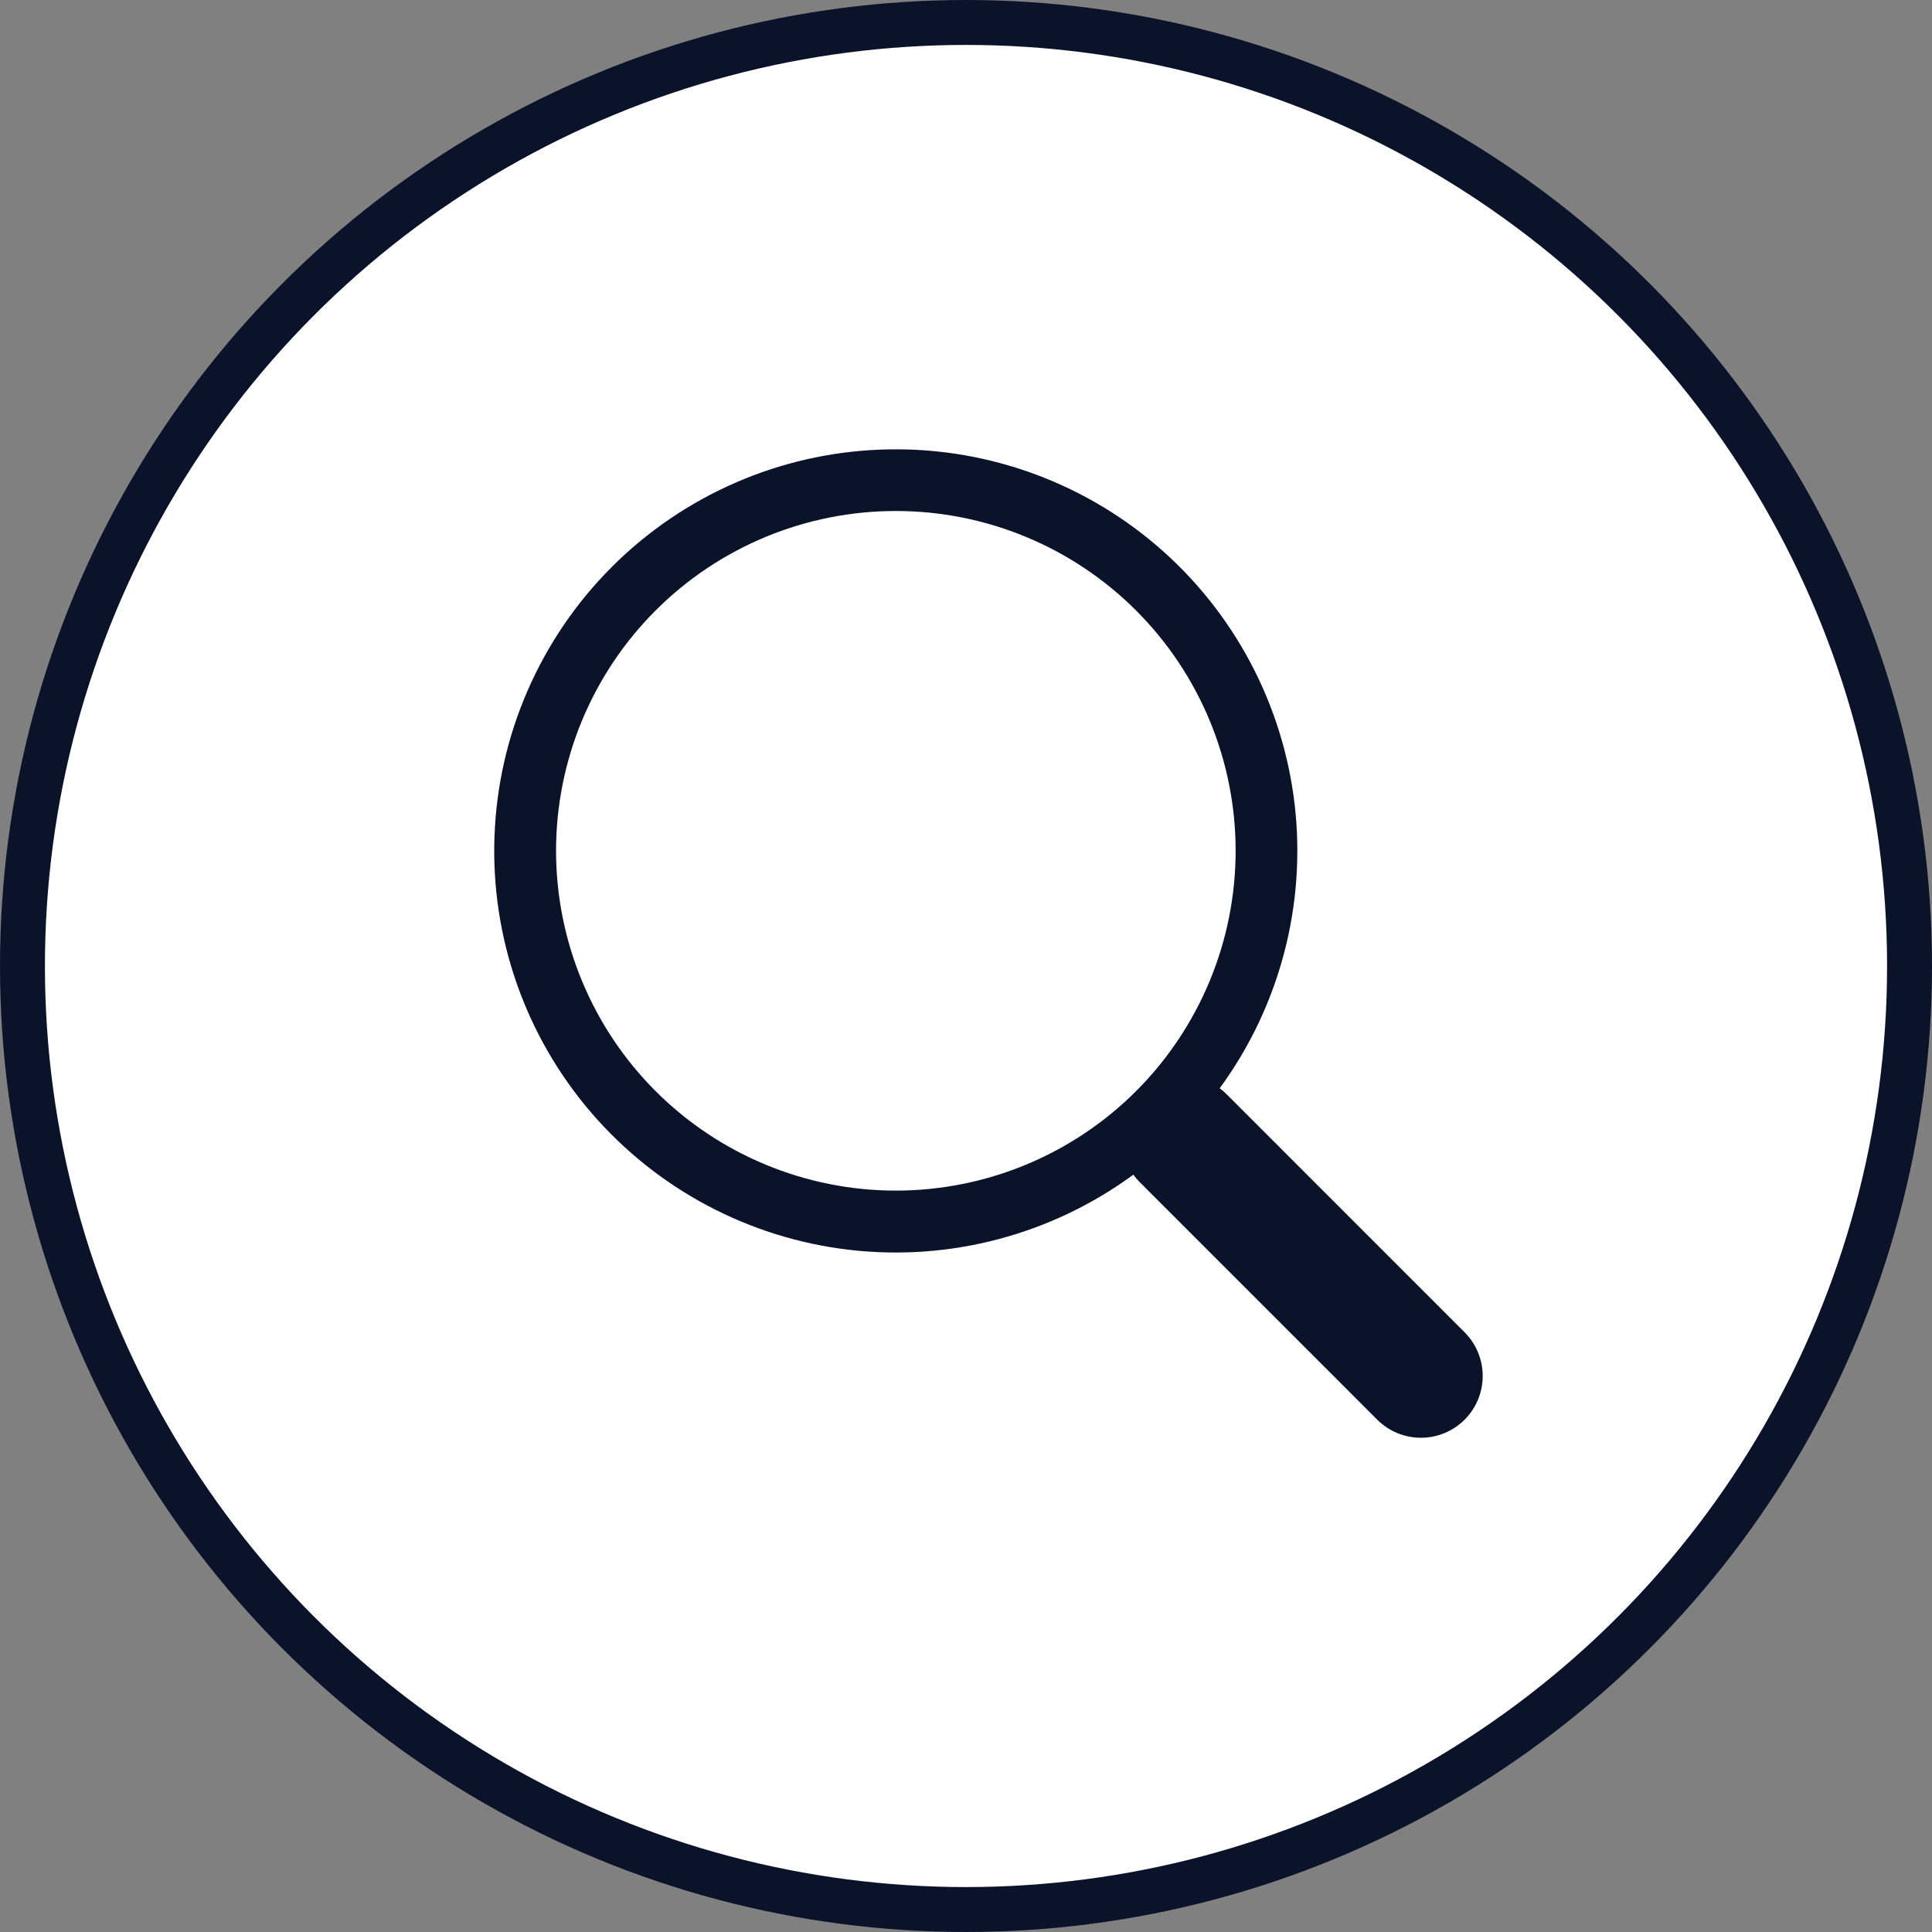
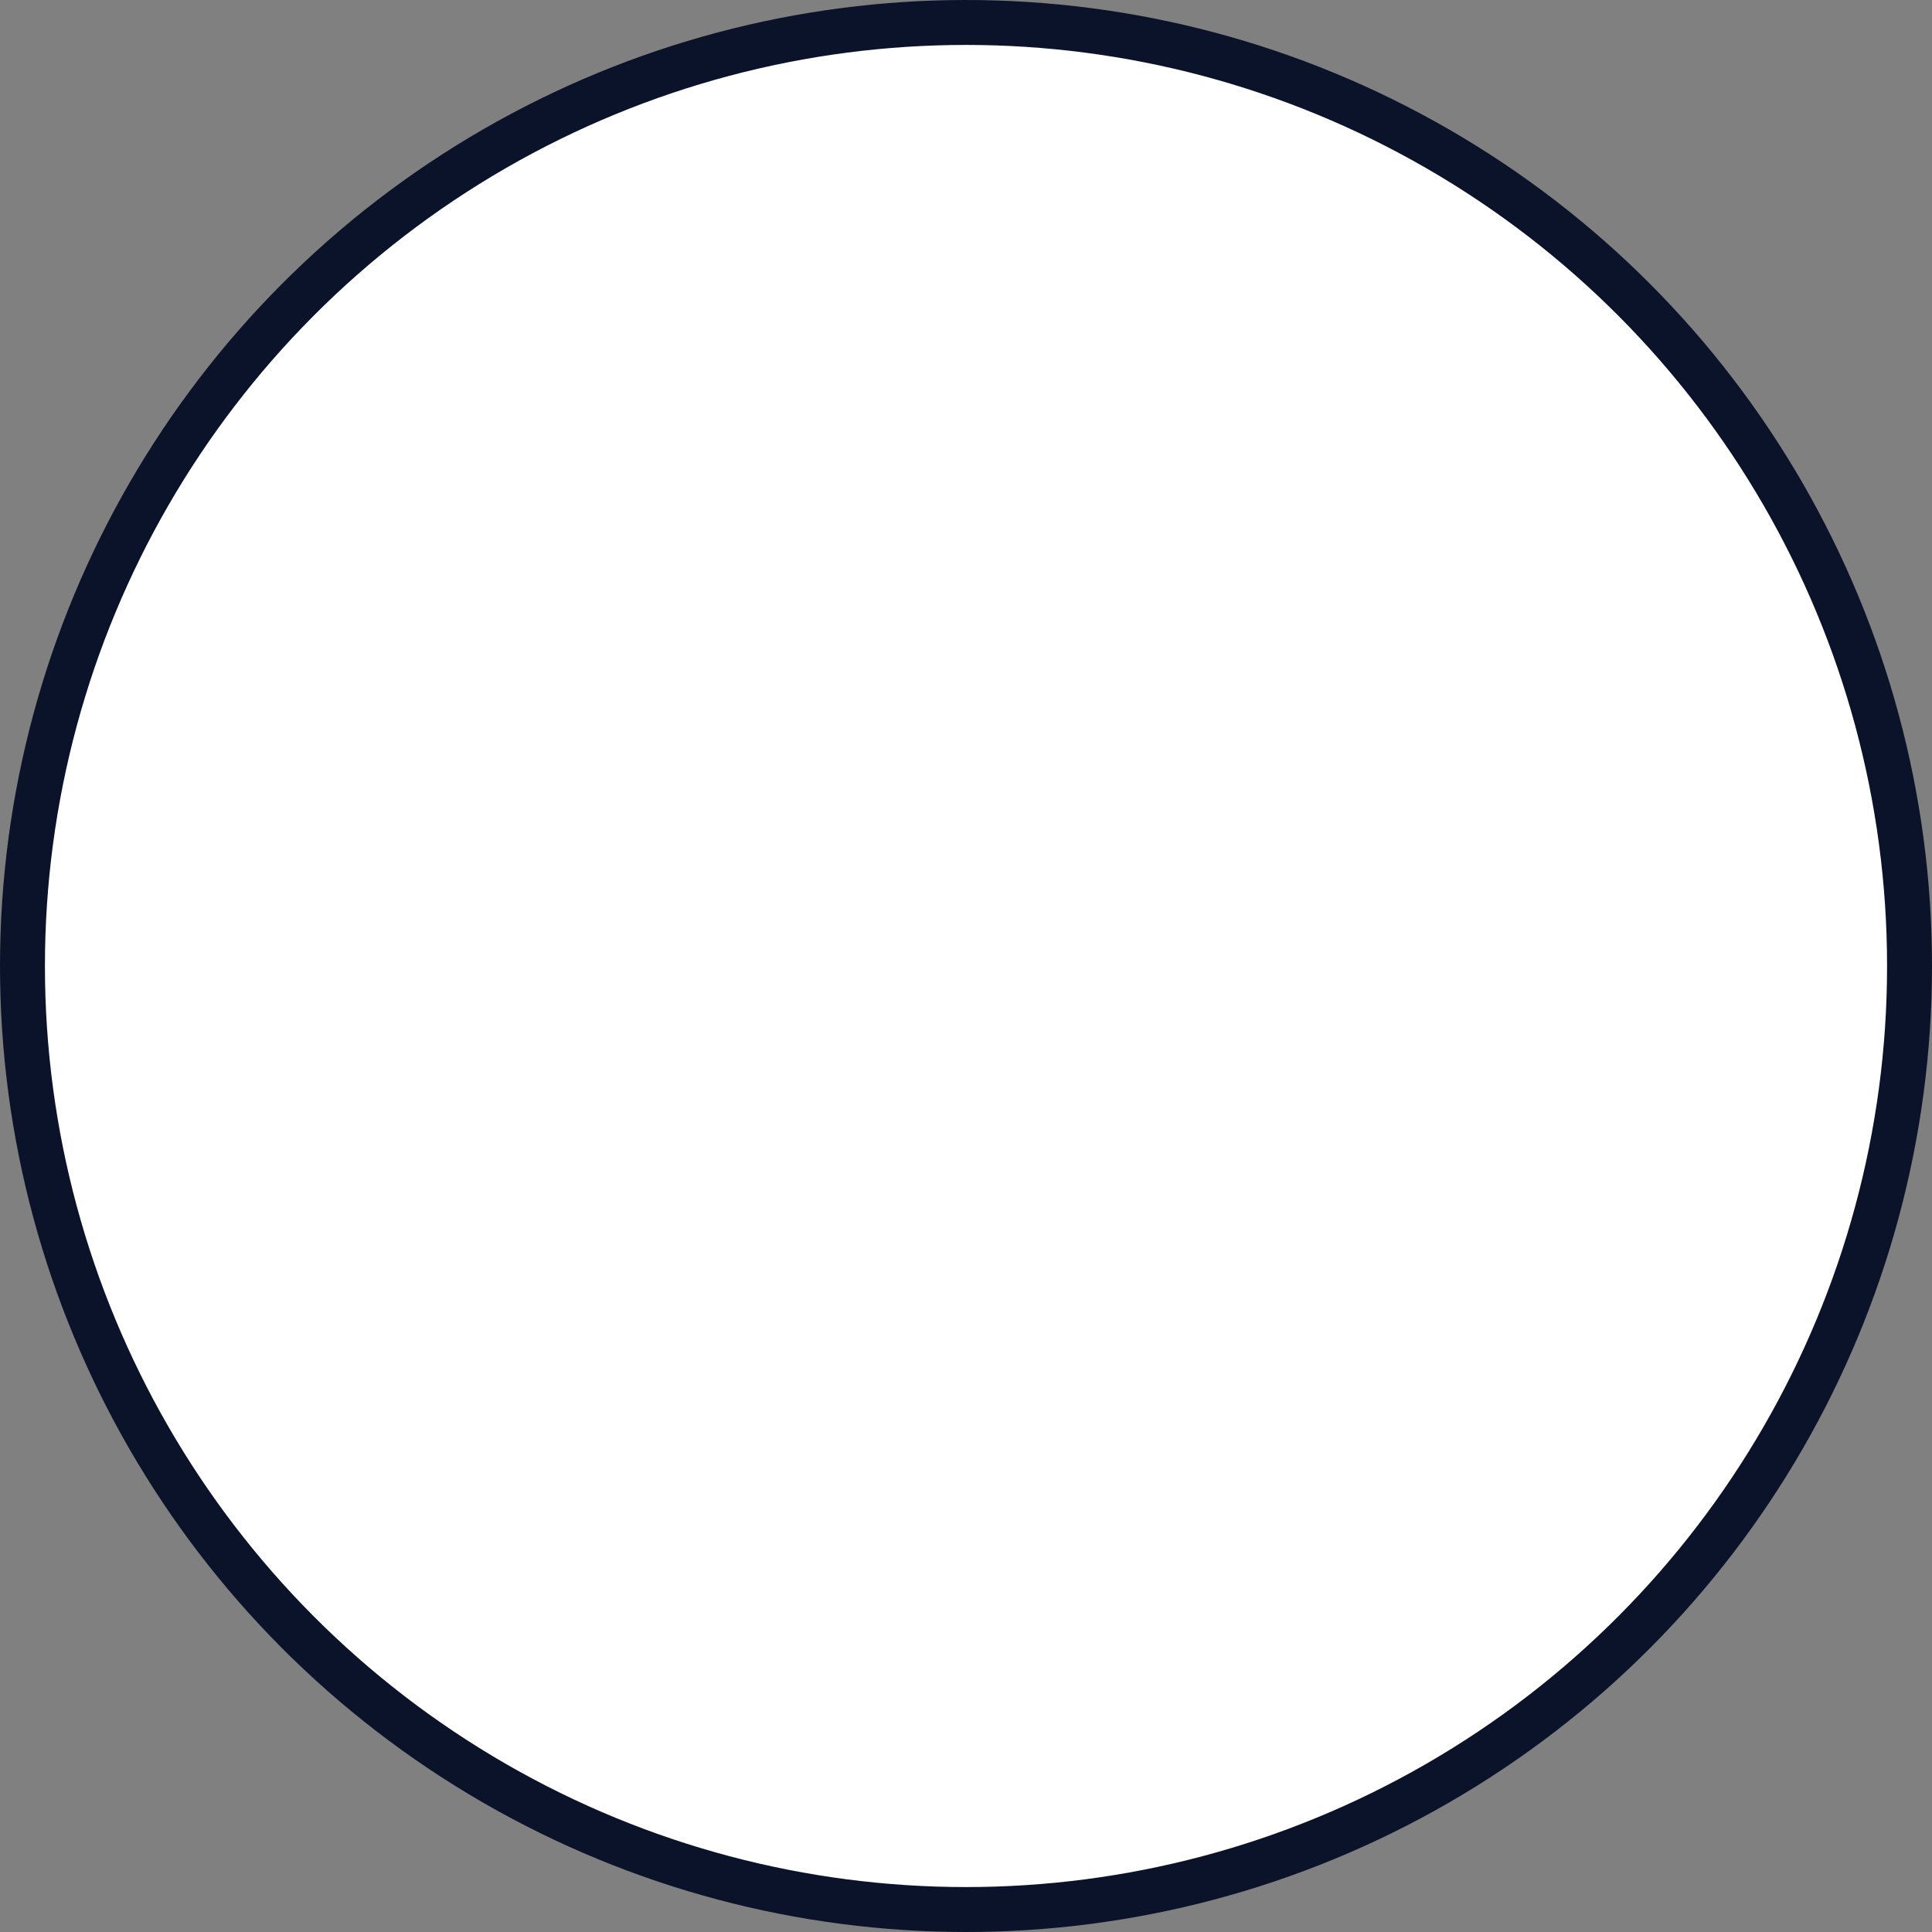
<svg xmlns="http://www.w3.org/2000/svg" width="43" height="43" viewBox="0 0 43 43" fill="none">
  <rect x="0" y="0" width="43" height="43" fill="#808080" stroke="none" />
  <circle cx="21.5" cy="21.5" r="21" fill="white" stroke="#0B132A" />
-   <path d="M27.146 24.222C28.477 22.405 29.073 20.152 28.816 17.914C28.557 15.677 27.464 13.619 25.754 12.152C24.044 10.686 21.844 9.92 19.593 10.007C17.342 10.093 15.207 11.027 13.615 12.62C12.023 14.214 11.091 16.35 11.006 18.601C10.921 20.852 11.689 23.052 13.156 24.761C14.623 26.47 16.682 27.562 18.92 27.819C21.157 28.075 23.409 27.477 25.225 26.144H25.224C25.265 26.199 25.309 26.252 25.358 26.302L30.652 31.597C30.91 31.855 31.26 32 31.624 32C31.989 32 32.339 31.855 32.597 31.598C32.855 31.34 33 30.99 33 30.625C33 30.26 32.855 29.91 32.597 29.652L27.304 24.358C27.255 24.308 27.202 24.262 27.146 24.221V24.222ZM27.501 18.936C27.501 19.929 27.305 20.913 26.925 21.83C26.545 22.748 25.988 23.582 25.286 24.284C24.584 24.986 23.75 25.543 22.832 25.923C21.915 26.303 20.931 26.499 19.938 26.499C18.945 26.499 17.962 26.303 17.044 25.923C16.127 25.543 15.293 24.986 14.591 24.284C13.889 23.582 13.332 22.748 12.952 21.83C12.572 20.913 12.376 19.929 12.376 18.936C12.376 16.93 13.173 15.006 14.591 13.588C16.009 12.169 17.933 11.373 19.938 11.373C21.944 11.373 23.867 12.169 25.286 13.588C26.704 15.006 27.501 16.93 27.501 18.936Z" fill="#0B132A" />
</svg>